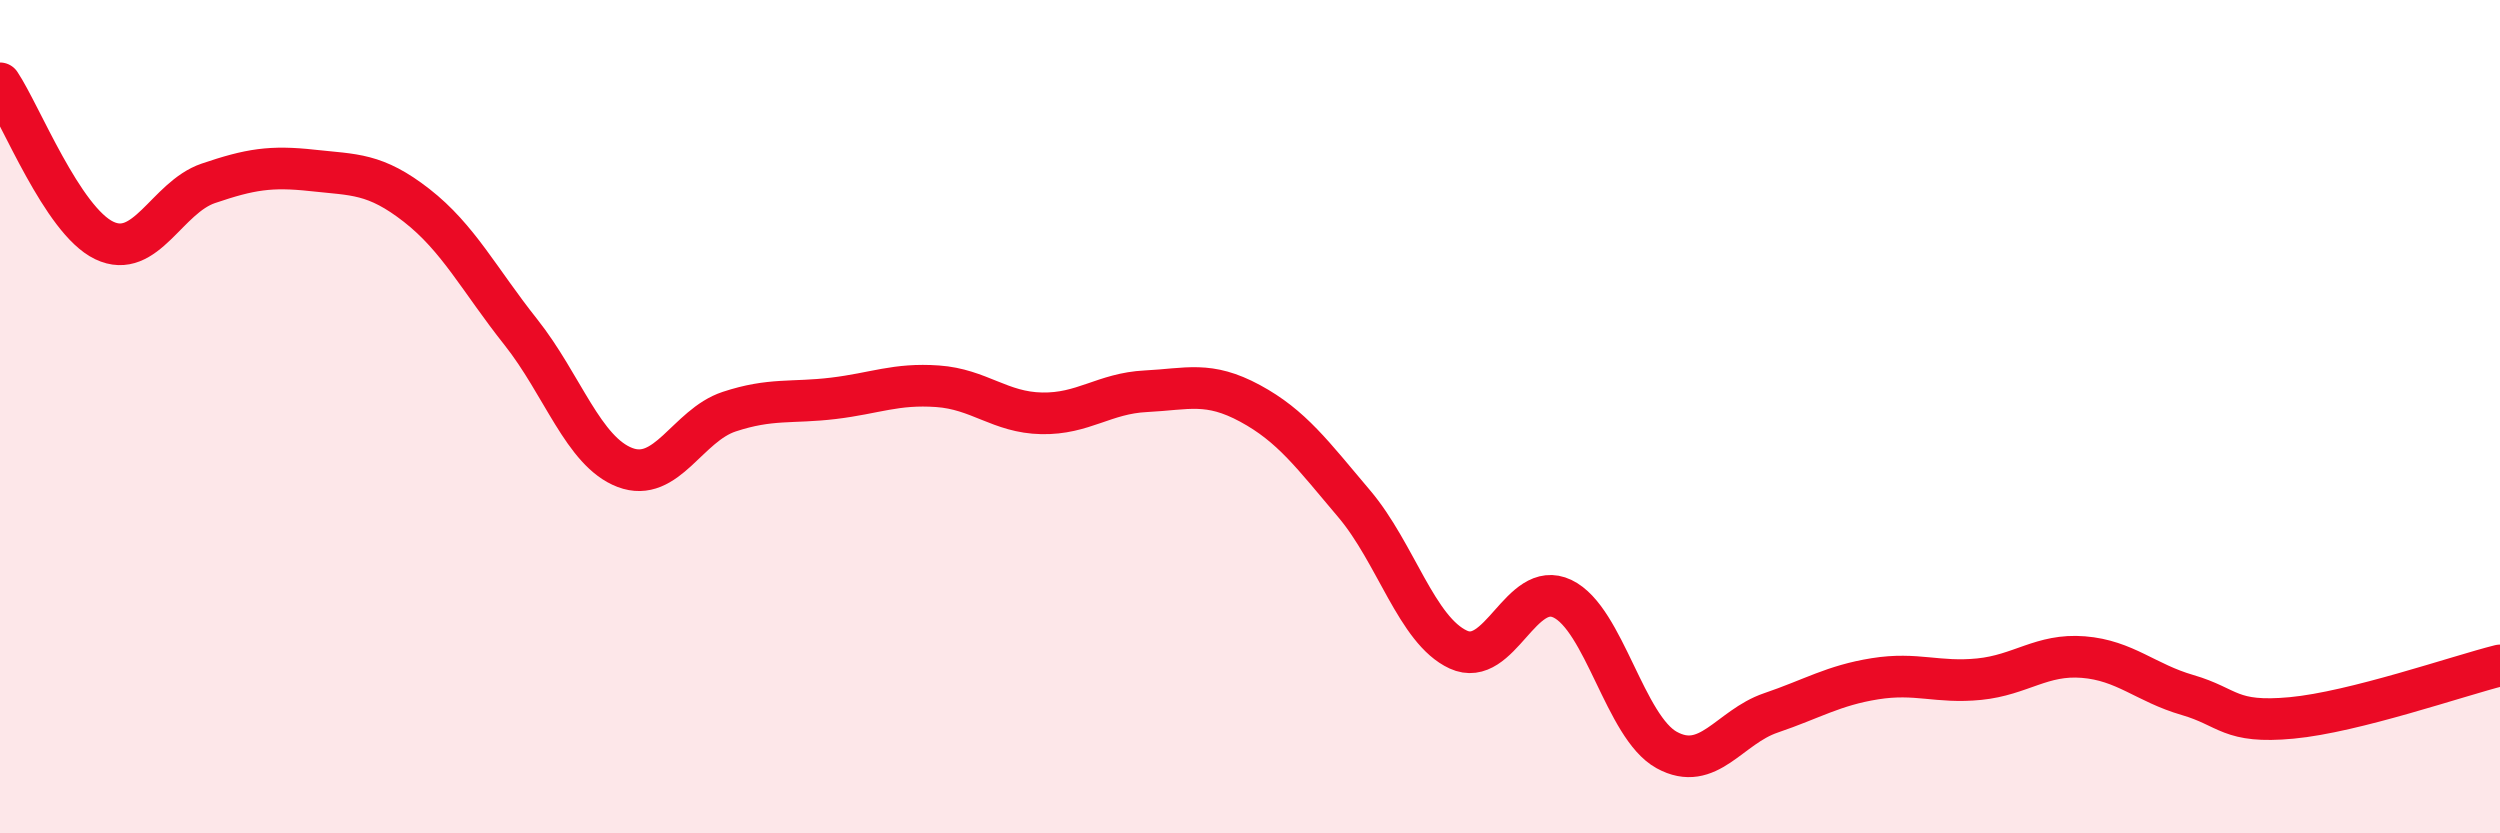
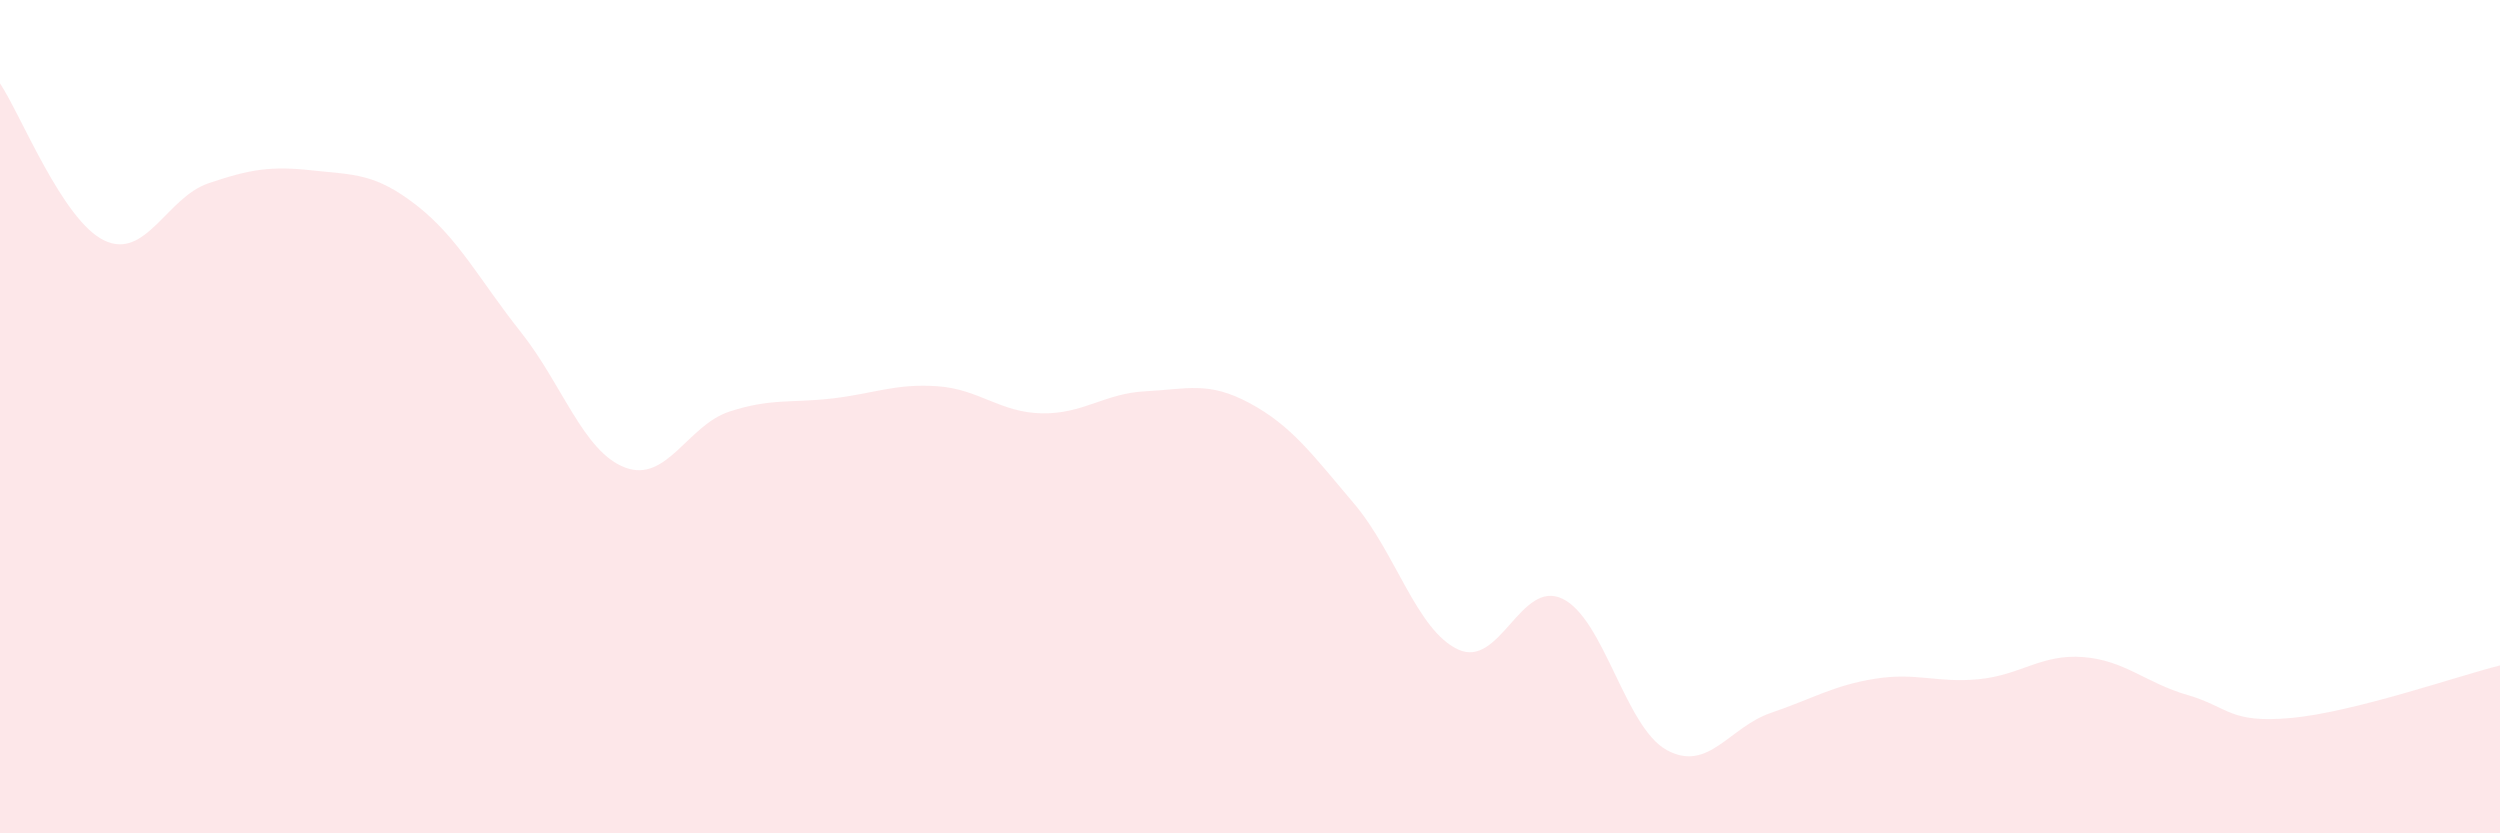
<svg xmlns="http://www.w3.org/2000/svg" width="60" height="20" viewBox="0 0 60 20">
  <path d="M 0,2 C 0.5,2.75 1.5,5.29 2.5,5.77 C 3.5,6.25 4,4.74 5,4.4 C 6,4.06 6.5,3.98 7.5,4.09 C 8.5,4.2 9,4.15 10,4.93 C 11,5.71 11.5,6.71 12.5,7.97 C 13.5,9.23 14,10.84 15,11.22 C 16,11.6 16.5,10.21 17.5,9.88 C 18.5,9.55 19,9.68 20,9.56 C 21,9.44 21.5,9.2 22.5,9.27 C 23.5,9.34 24,9.9 25,9.92 C 26,9.94 26.5,9.44 27.5,9.39 C 28.5,9.34 29,9.14 30,9.68 C 31,10.22 31.5,10.91 32.5,12.09 C 33.5,13.27 34,15.13 35,15.59 C 36,16.05 36.5,13.89 37.5,14.37 C 38.5,14.85 39,17.45 40,18 C 41,18.55 41.5,17.45 42.5,17.11 C 43.5,16.77 44,16.45 45,16.29 C 46,16.13 46.5,16.4 47.5,16.3 C 48.5,16.2 49,15.69 50,15.77 C 51,15.85 51.5,16.39 52.5,16.68 C 53.5,16.97 53.5,17.37 55,17.23 C 56.5,17.09 59,16.22 60,15.97L60 20L0 20Z" fill="#EB0A25" opacity="0.1" stroke-linecap="round" stroke-linejoin="round" />
-   <path d="M 0,2 C 0.5,2.75 1.5,5.29 2.5,5.77 C 3.5,6.25 4,4.74 5,4.4 C 6,4.06 6.5,3.98 7.5,4.09 C 8.5,4.2 9,4.15 10,4.93 C 11,5.71 11.5,6.71 12.5,7.97 C 13.5,9.23 14,10.84 15,11.22 C 16,11.6 16.5,10.21 17.5,9.88 C 18.5,9.55 19,9.68 20,9.56 C 21,9.44 21.5,9.2 22.5,9.27 C 23.5,9.34 24,9.9 25,9.92 C 26,9.94 26.5,9.44 27.5,9.39 C 28.5,9.34 29,9.14 30,9.68 C 31,10.22 31.5,10.91 32.5,12.09 C 33.5,13.27 34,15.13 35,15.59 C 36,16.05 36.5,13.89 37.5,14.37 C 38.5,14.85 39,17.45 40,18 C 41,18.55 41.5,17.45 42.5,17.11 C 43.5,16.77 44,16.45 45,16.29 C 46,16.13 46.5,16.4 47.5,16.3 C 48.5,16.2 49,15.69 50,15.77 C 51,15.85 51.5,16.39 52.5,16.68 C 53.5,16.97 53.5,17.37 55,17.23 C 56.5,17.09 59,16.22 60,15.97" stroke="#EB0A25" stroke-width="1" fill="none" stroke-linecap="round" stroke-linejoin="round" />
</svg>